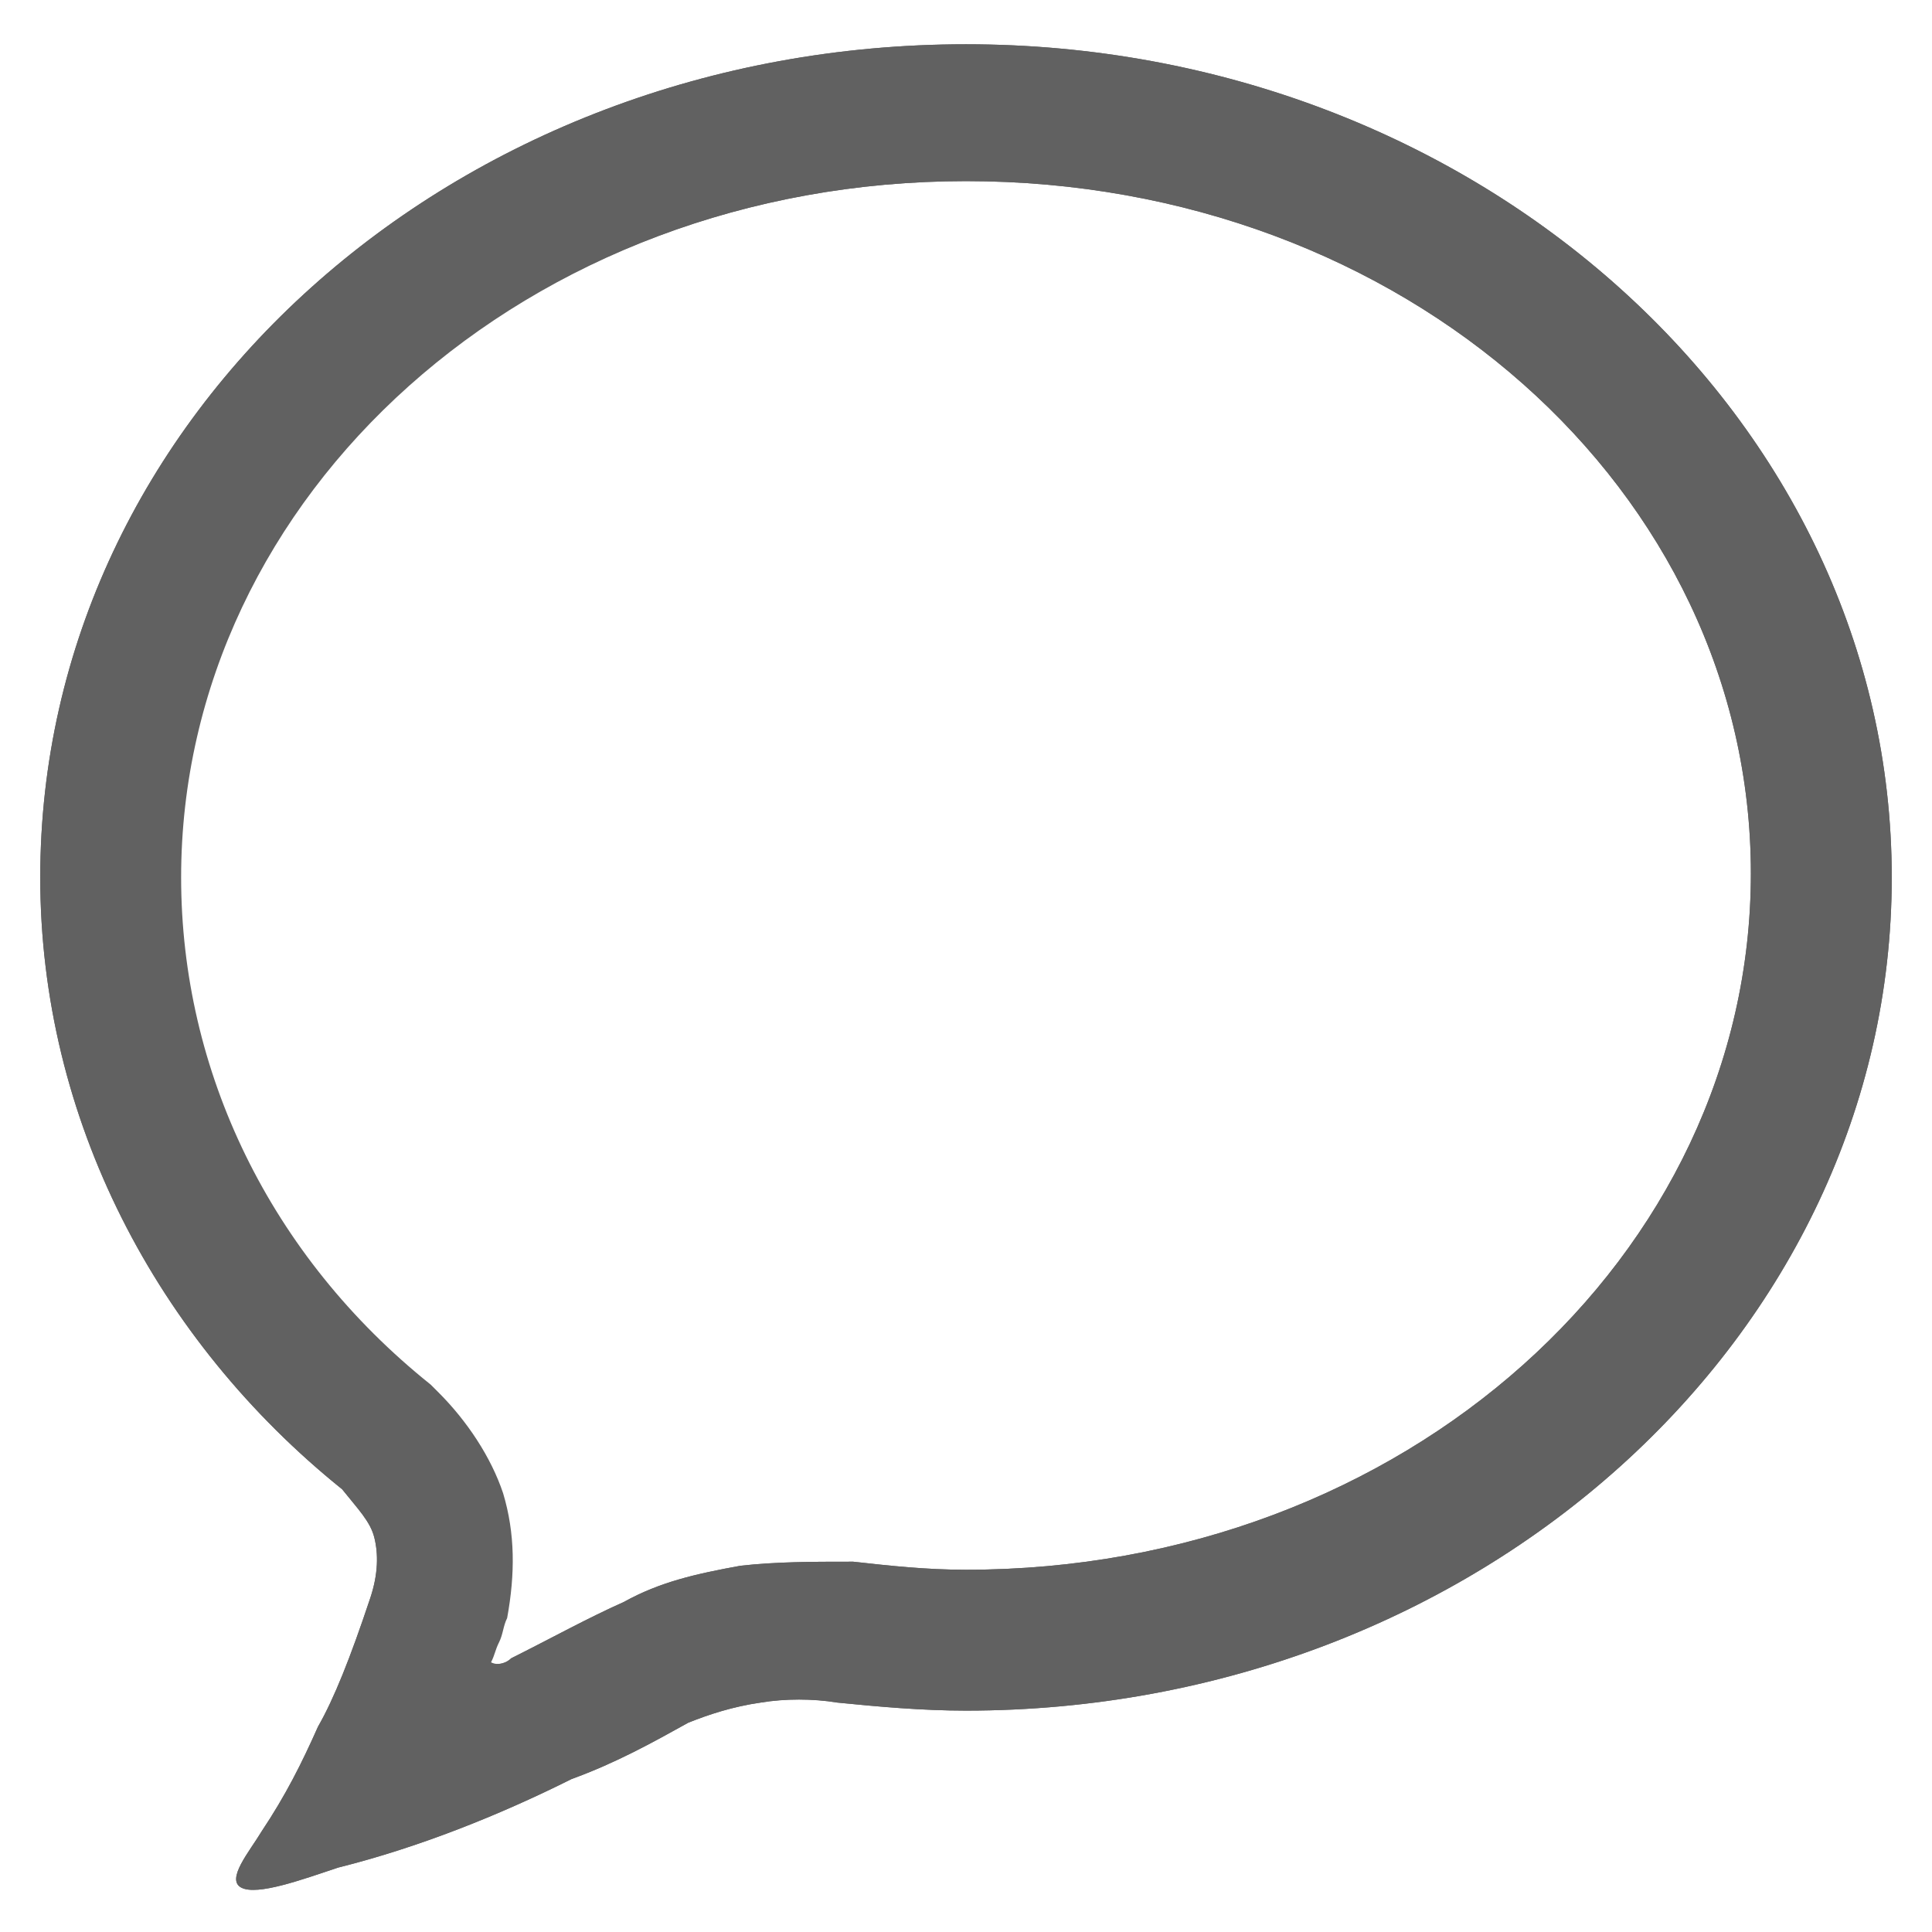
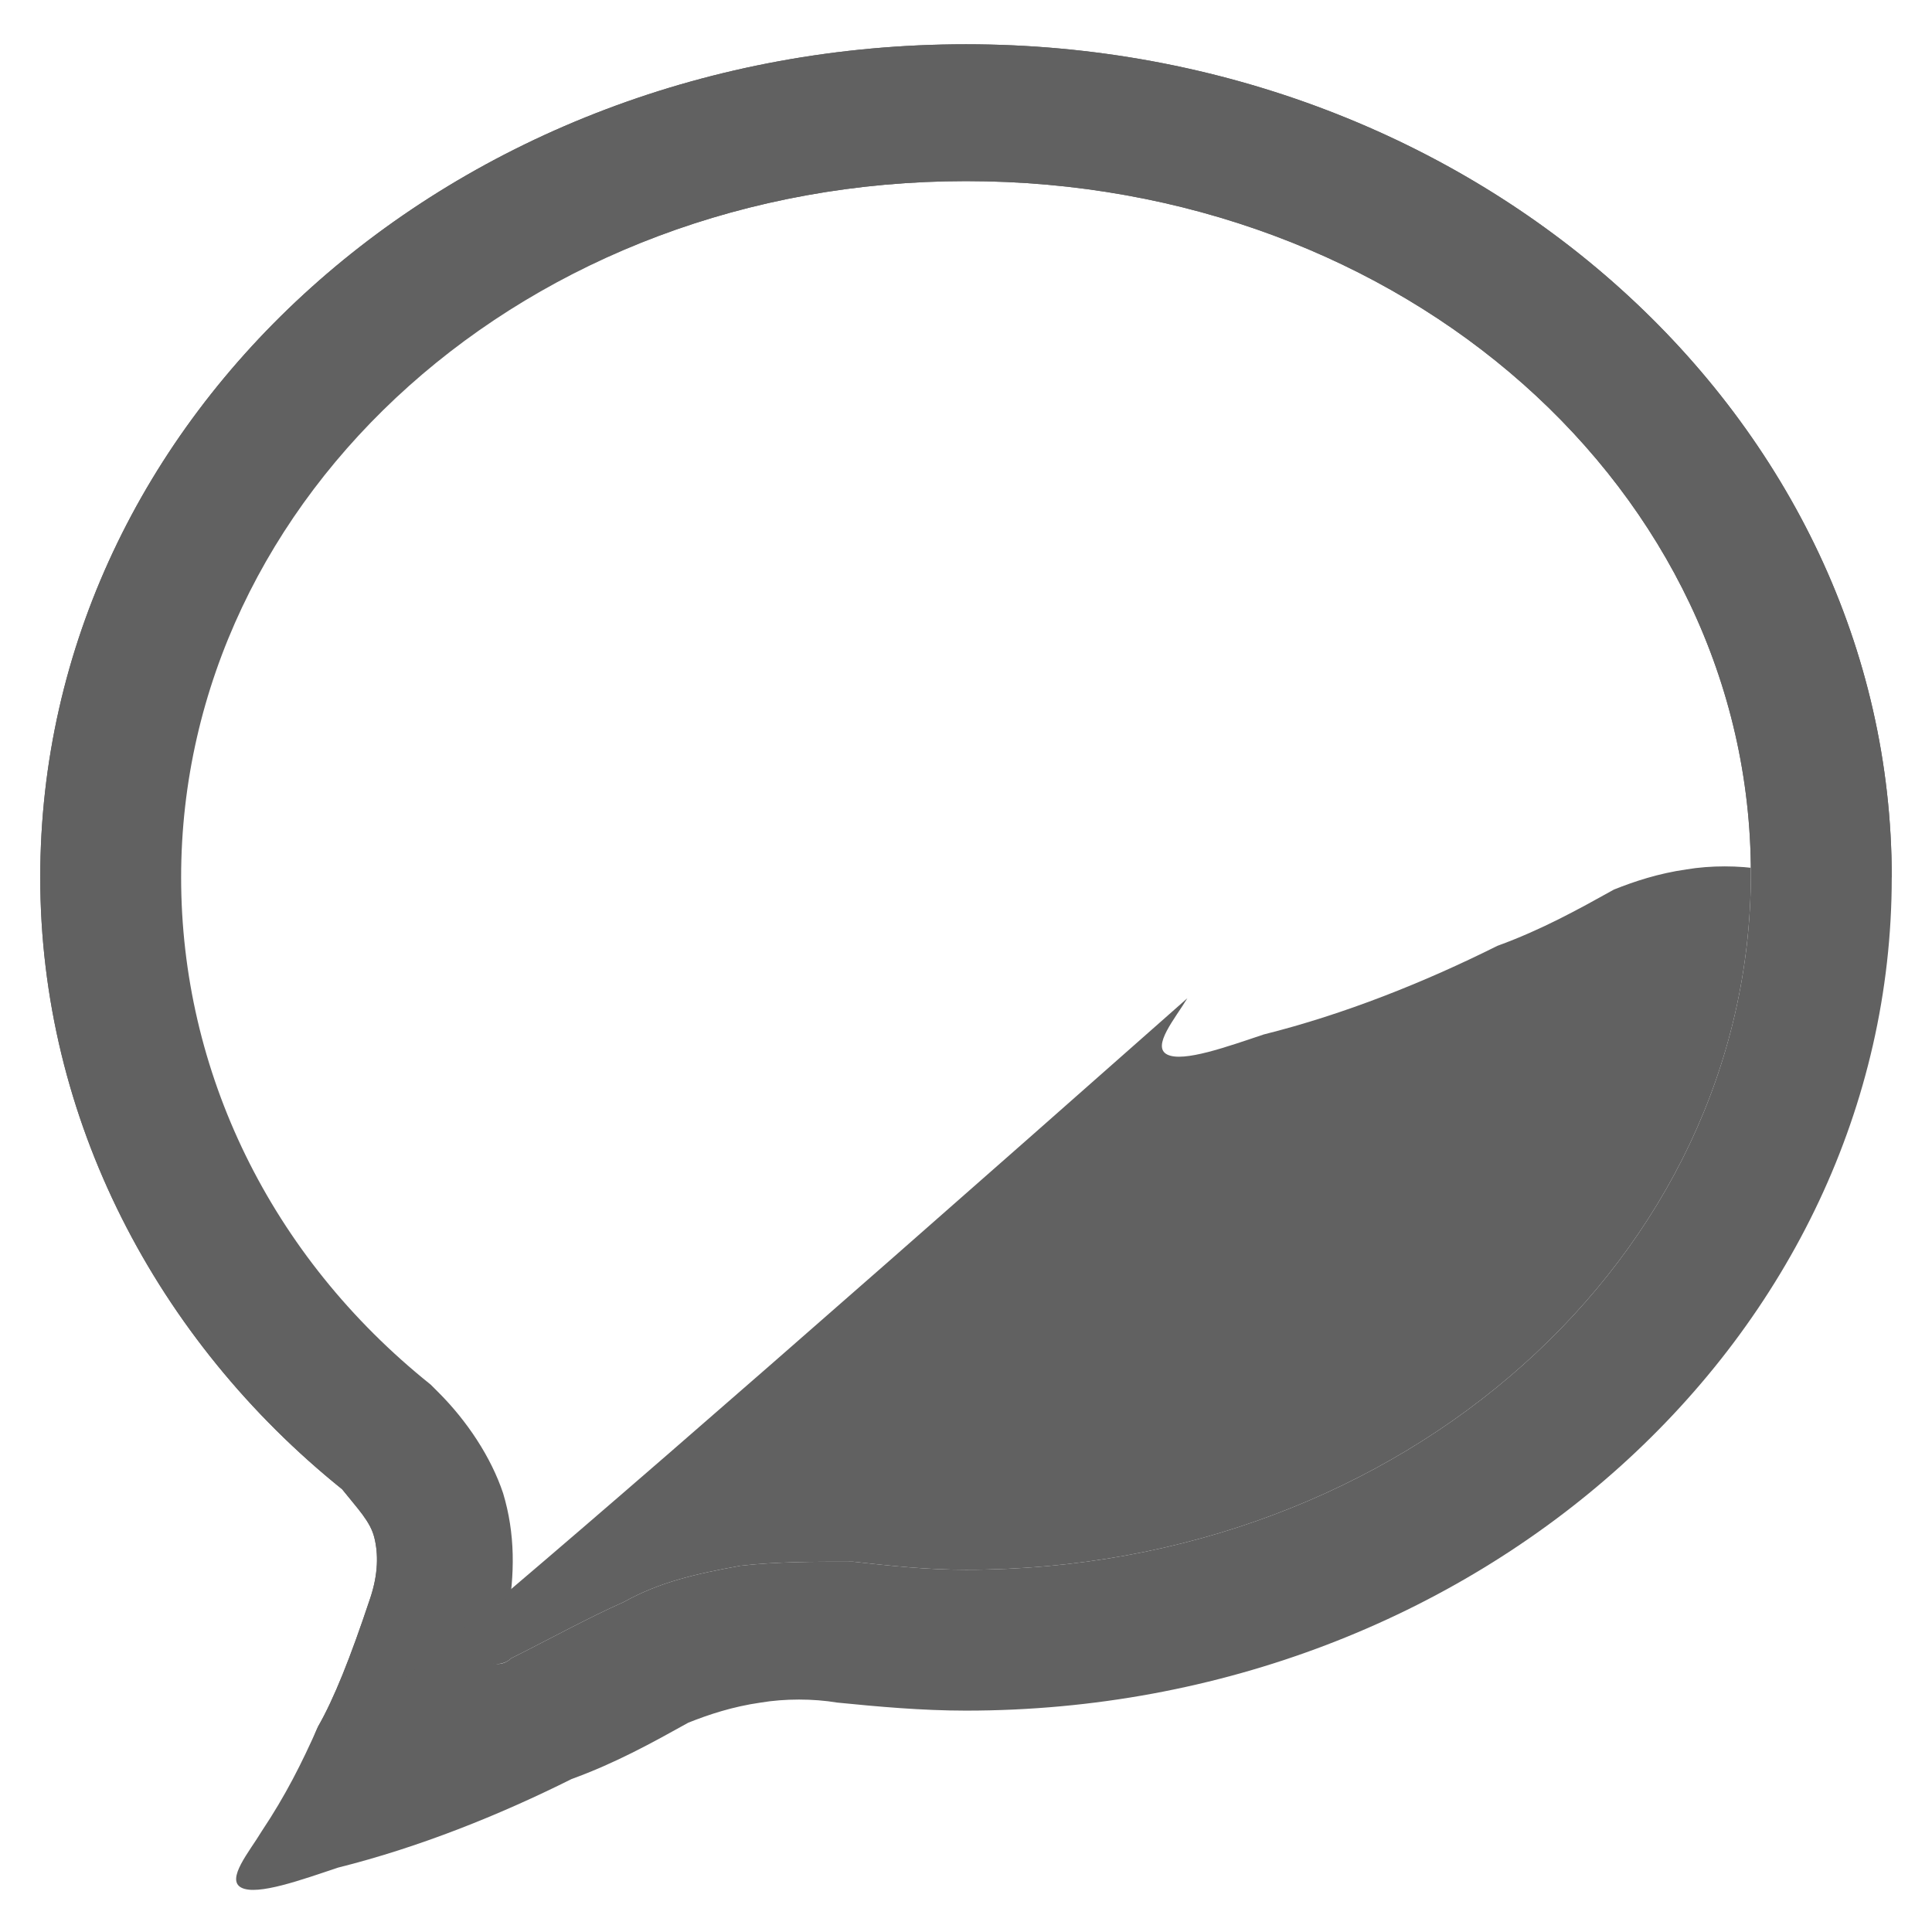
<svg xmlns="http://www.w3.org/2000/svg" version="1.1" id="图层_1" x="0px" y="0px" viewBox="0 0 48 48" style="enable-background:new 0 0 48 48;" xml:space="preserve">
  <style type="text/css">
	.st0{fill:#616161;}
	.st1{fill:none;}
</style>
  <title>ic_massage_m</title>
  <desc>Created with Sketch.</desc>
  <g id="页面2">
    <g id="ic_massage_m" transform="translate(-8, -7)">
      <path id="path-1" class="st0" d="M20.7,48.2c1-0.5,1.9-1,2.8-1.4c0.9-0.5,1.8-0.7,2.9-0.9c0.9-0.1,1.8-0.1,2.7-0.1h0.1    C30.1,45.9,31,46,32,46c10.9,0,19.5-7.8,19.5-17.3S42.9,11.5,32,11.5s-19.5,7.8-19.5,17.3c0,4.8,2.2,9.4,6.2,12.6    c0.1,0.1,0.2,0.2,0.2,0.2c0.7,0.7,1.3,1.6,1.6,2.5c0.3,1,0.3,2,0.1,3.1c-0.1,0.2-0.1,0.4-0.2,0.6c-0.1,0.2-0.1,0.3-0.2,0.5    C20.4,48.4,20.6,48.3,20.7,48.2z M15.9,49.9c0.4-0.7,0.8-1.7,1.3-3.2c0.2-0.6,0.2-1.1,0.1-1.5c-0.1-0.4-0.4-0.7-0.8-1.2    C11.9,40.3,9,34.8,9,28.8C9,17.3,19.3,8.1,32,8.1s23,9.3,23,20.7S44.7,49.5,32,49.5c-1.1,0-2.2-0.1-3.2-0.2    c-0.6-0.1-1.3-0.1-1.9,0c-0.7,0.1-1.3,0.3-1.8,0.5c-0.9,0.5-1.8,1-2.9,1.4c-1.8,0.9-3.8,1.7-5.8,2.2c-0.9,0.3-2,0.7-2.4,0.5    c-0.4-0.2,0.2-0.9,0.5-1.4C15.1,51.6,15.5,50.8,15.9,49.9z" />
      <g id="ic_x2F_massage_x2F_ic_x5F_massage">
        <g id="Group">
          <g id="massage" transform="translate(8, 7)">
-             <path id="path-1_1_" class="st0" d="M12.7,41.2c1-0.5,1.9-1,2.8-1.4c0.9-0.5,1.8-0.7,2.9-0.9c0.9-0.1,1.8-0.1,2.7-0.1h0.1       C22.1,38.9,23,39,24,39c10.9,0,19.5-7.8,19.5-17.3S34.9,4.5,24,4.5S4.4,12.3,4.4,21.8c0,4.8,2.2,9.4,6.2,12.6       c0.1,0.1,0.2,0.2,0.2,0.2c0.7,0.7,1.3,1.6,1.6,2.5c0.3,1,0.3,2,0.1,3.1c-0.1,0.2-0.1,0.4-0.2,0.6c-0.1,0.2-0.1,0.3-0.2,0.5       C12.4,41.4,12.6,41.3,12.7,41.2z M7.9,42.9c0.4-0.7,0.8-1.7,1.3-3.2c0.2-0.6,0.2-1.1,0.1-1.5c-0.1-0.4-0.4-0.7-0.8-1.2       C3.9,33.3,1,27.8,1,21.8C1,10.3,11.3,1.1,24,1.1s23,9.3,23,20.7S36.7,42.5,24,42.5c-1.1,0-2.2-0.1-3.2-0.2       c-0.6-0.1-1.3-0.1-1.9,0c-0.7,0.1-1.3,0.3-1.8,0.5c-0.9,0.5-1.8,1-2.9,1.4c-1.8,0.9-3.8,1.7-5.8,2.2c-0.9,0.3-2,0.7-2.4,0.5       c-0.4-0.2,0.2-0.9,0.5-1.4C7.1,44.6,7.5,43.8,7.9,42.9z" />
+             <path id="path-1_1_" class="st0" d="M12.7,41.2c1-0.5,1.9-1,2.8-1.4c0.9-0.5,1.8-0.7,2.9-0.9c0.9-0.1,1.8-0.1,2.7-0.1h0.1       C22.1,38.9,23,39,24,39c10.9,0,19.5-7.8,19.5-17.3S34.9,4.5,24,4.5S4.4,12.3,4.4,21.8c0,4.8,2.2,9.4,6.2,12.6       c0.1,0.1,0.2,0.2,0.2,0.2c0.7,0.7,1.3,1.6,1.6,2.5c0.3,1,0.3,2,0.1,3.1c-0.1,0.2-0.1,0.4-0.2,0.6c-0.1,0.2-0.1,0.3-0.2,0.5       C12.4,41.4,12.6,41.3,12.7,41.2z M7.9,42.9c0.4-0.7,0.8-1.7,1.3-3.2c0.2-0.6,0.2-1.1,0.1-1.5c-0.1-0.4-0.4-0.7-0.8-1.2       C3.9,33.3,1,27.8,1,21.8C1,10.3,11.3,1.1,24,1.1s23,9.3,23,20.7c-1.1,0-2.2-0.1-3.2-0.2       c-0.6-0.1-1.3-0.1-1.9,0c-0.7,0.1-1.3,0.3-1.8,0.5c-0.9,0.5-1.8,1-2.9,1.4c-1.8,0.9-3.8,1.7-5.8,2.2c-0.9,0.3-2,0.7-2.4,0.5       c-0.4-0.2,0.2-0.9,0.5-1.4C7.1,44.6,7.5,43.8,7.9,42.9z" />
          </g>
        </g>
      </g>
    </g>
  </g>
-   <rect class="st1" width="48" height="48" />
</svg>